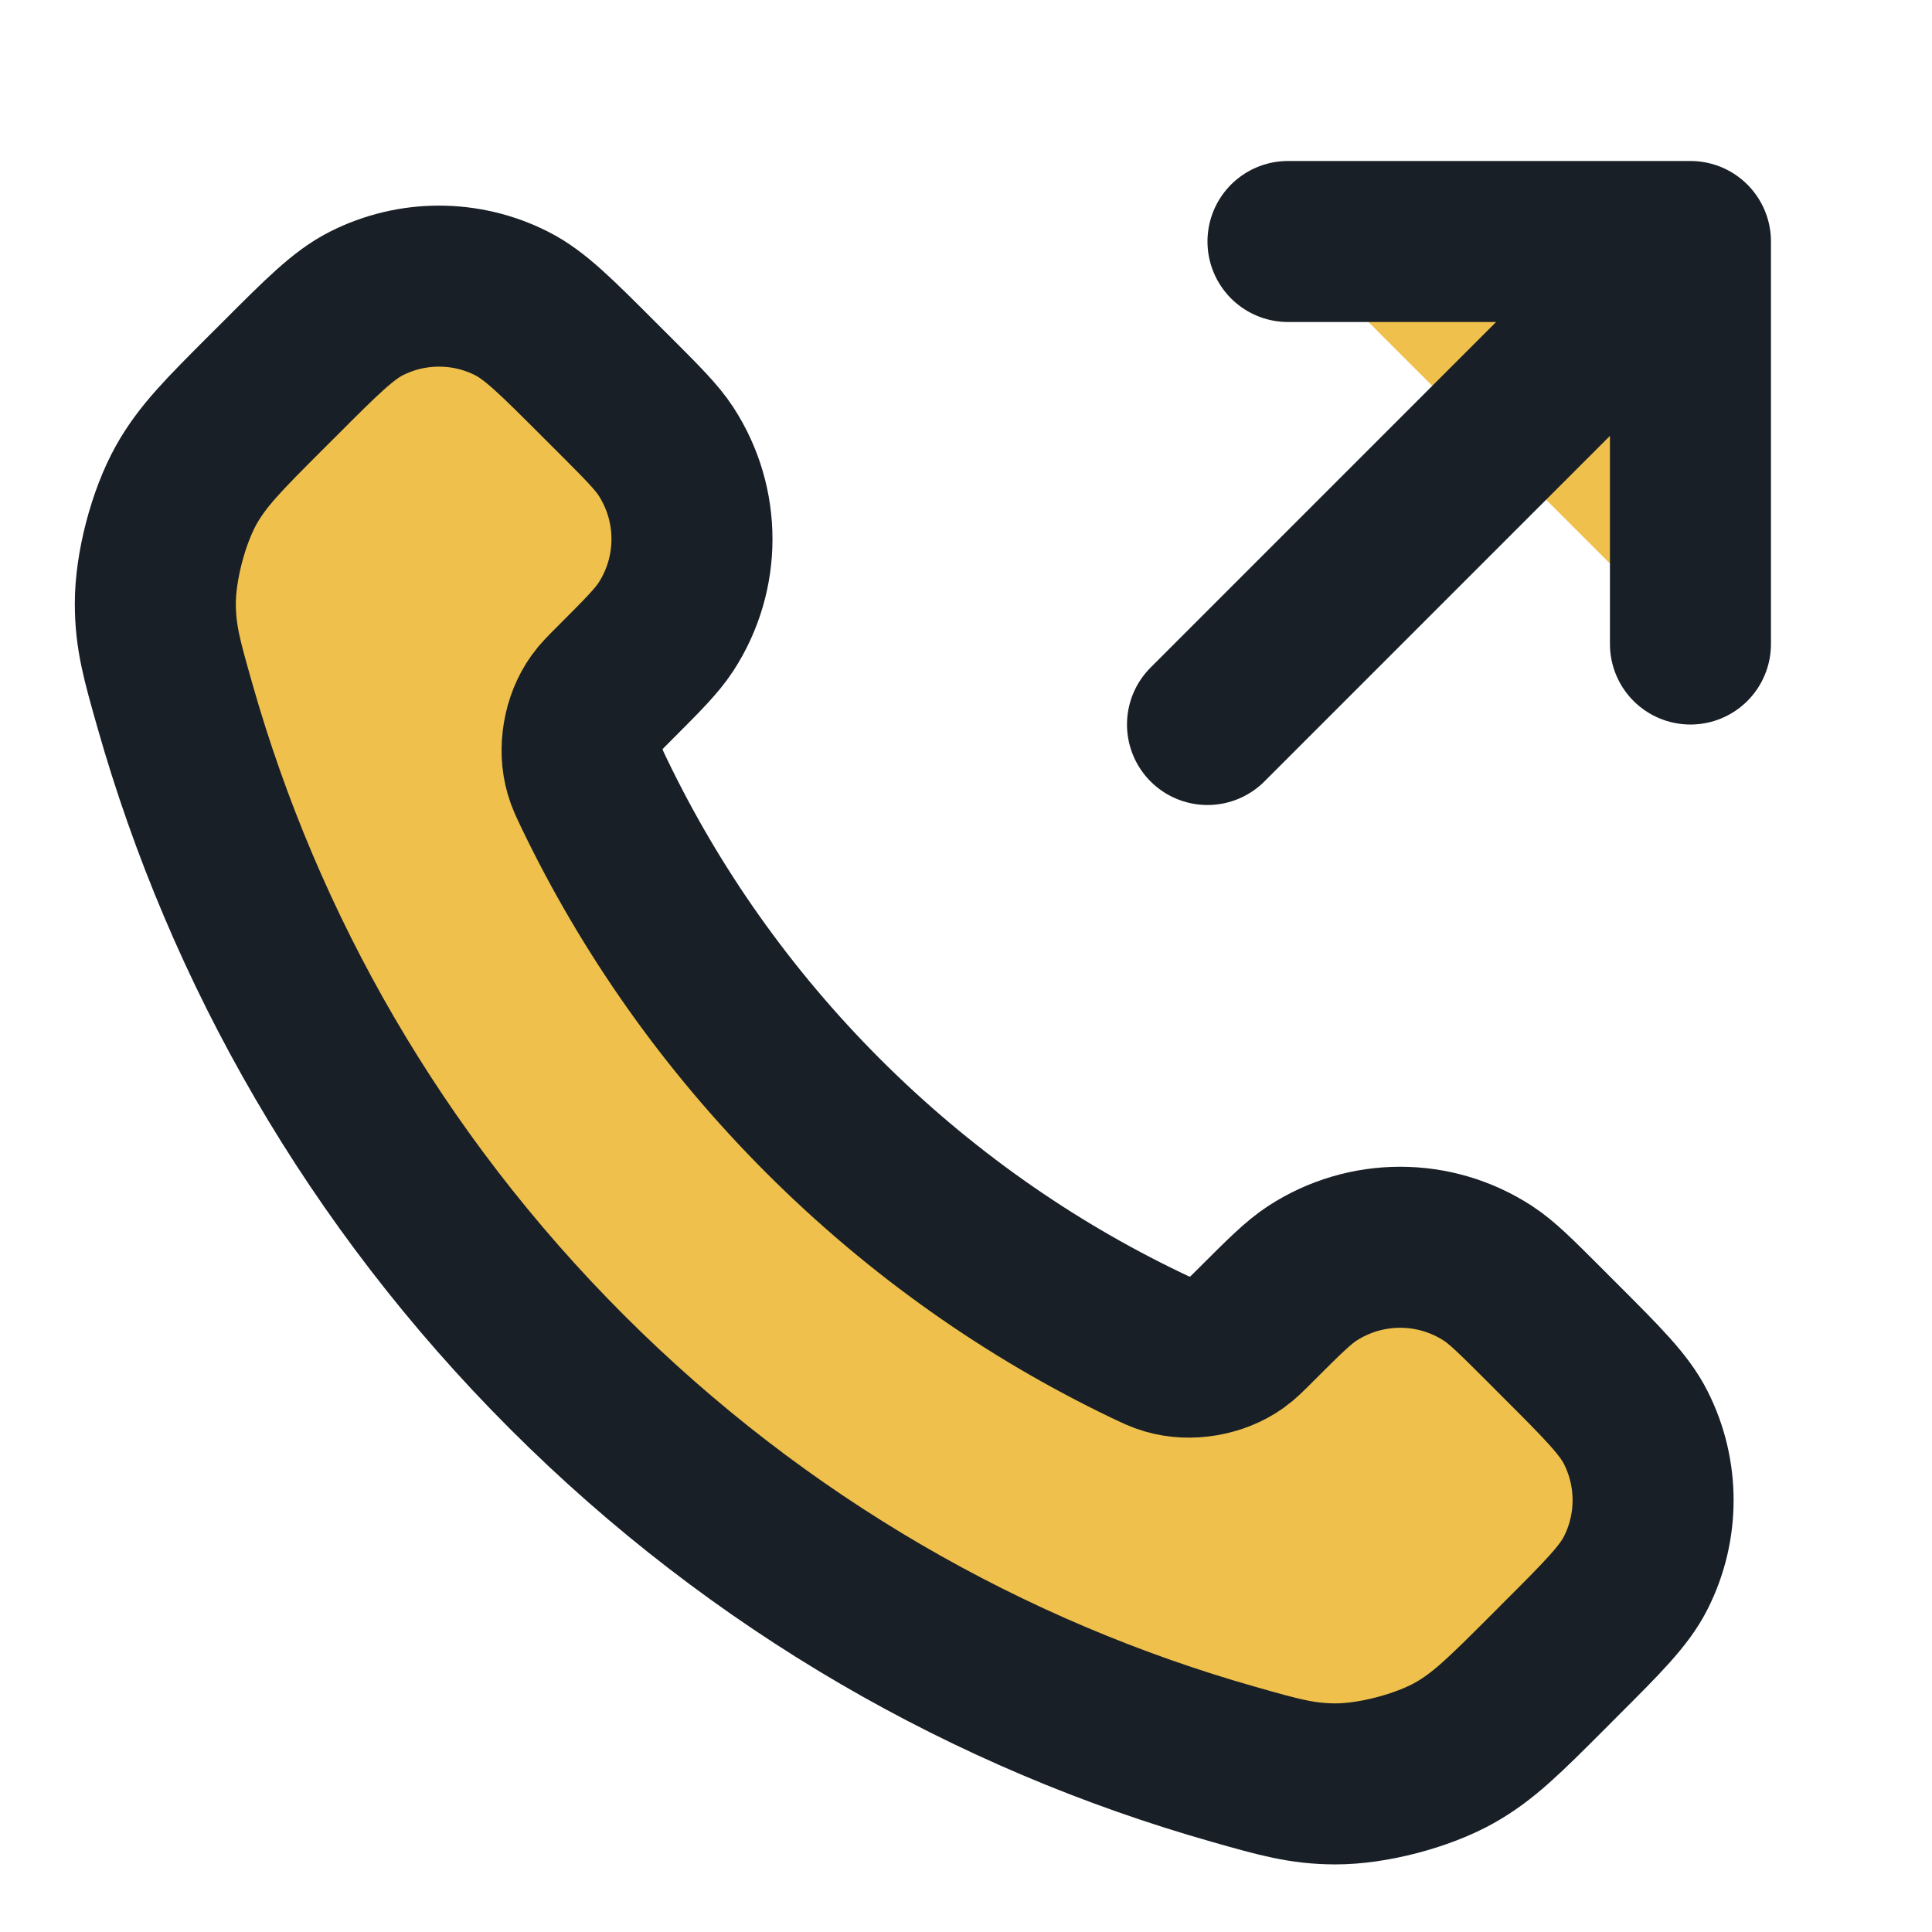
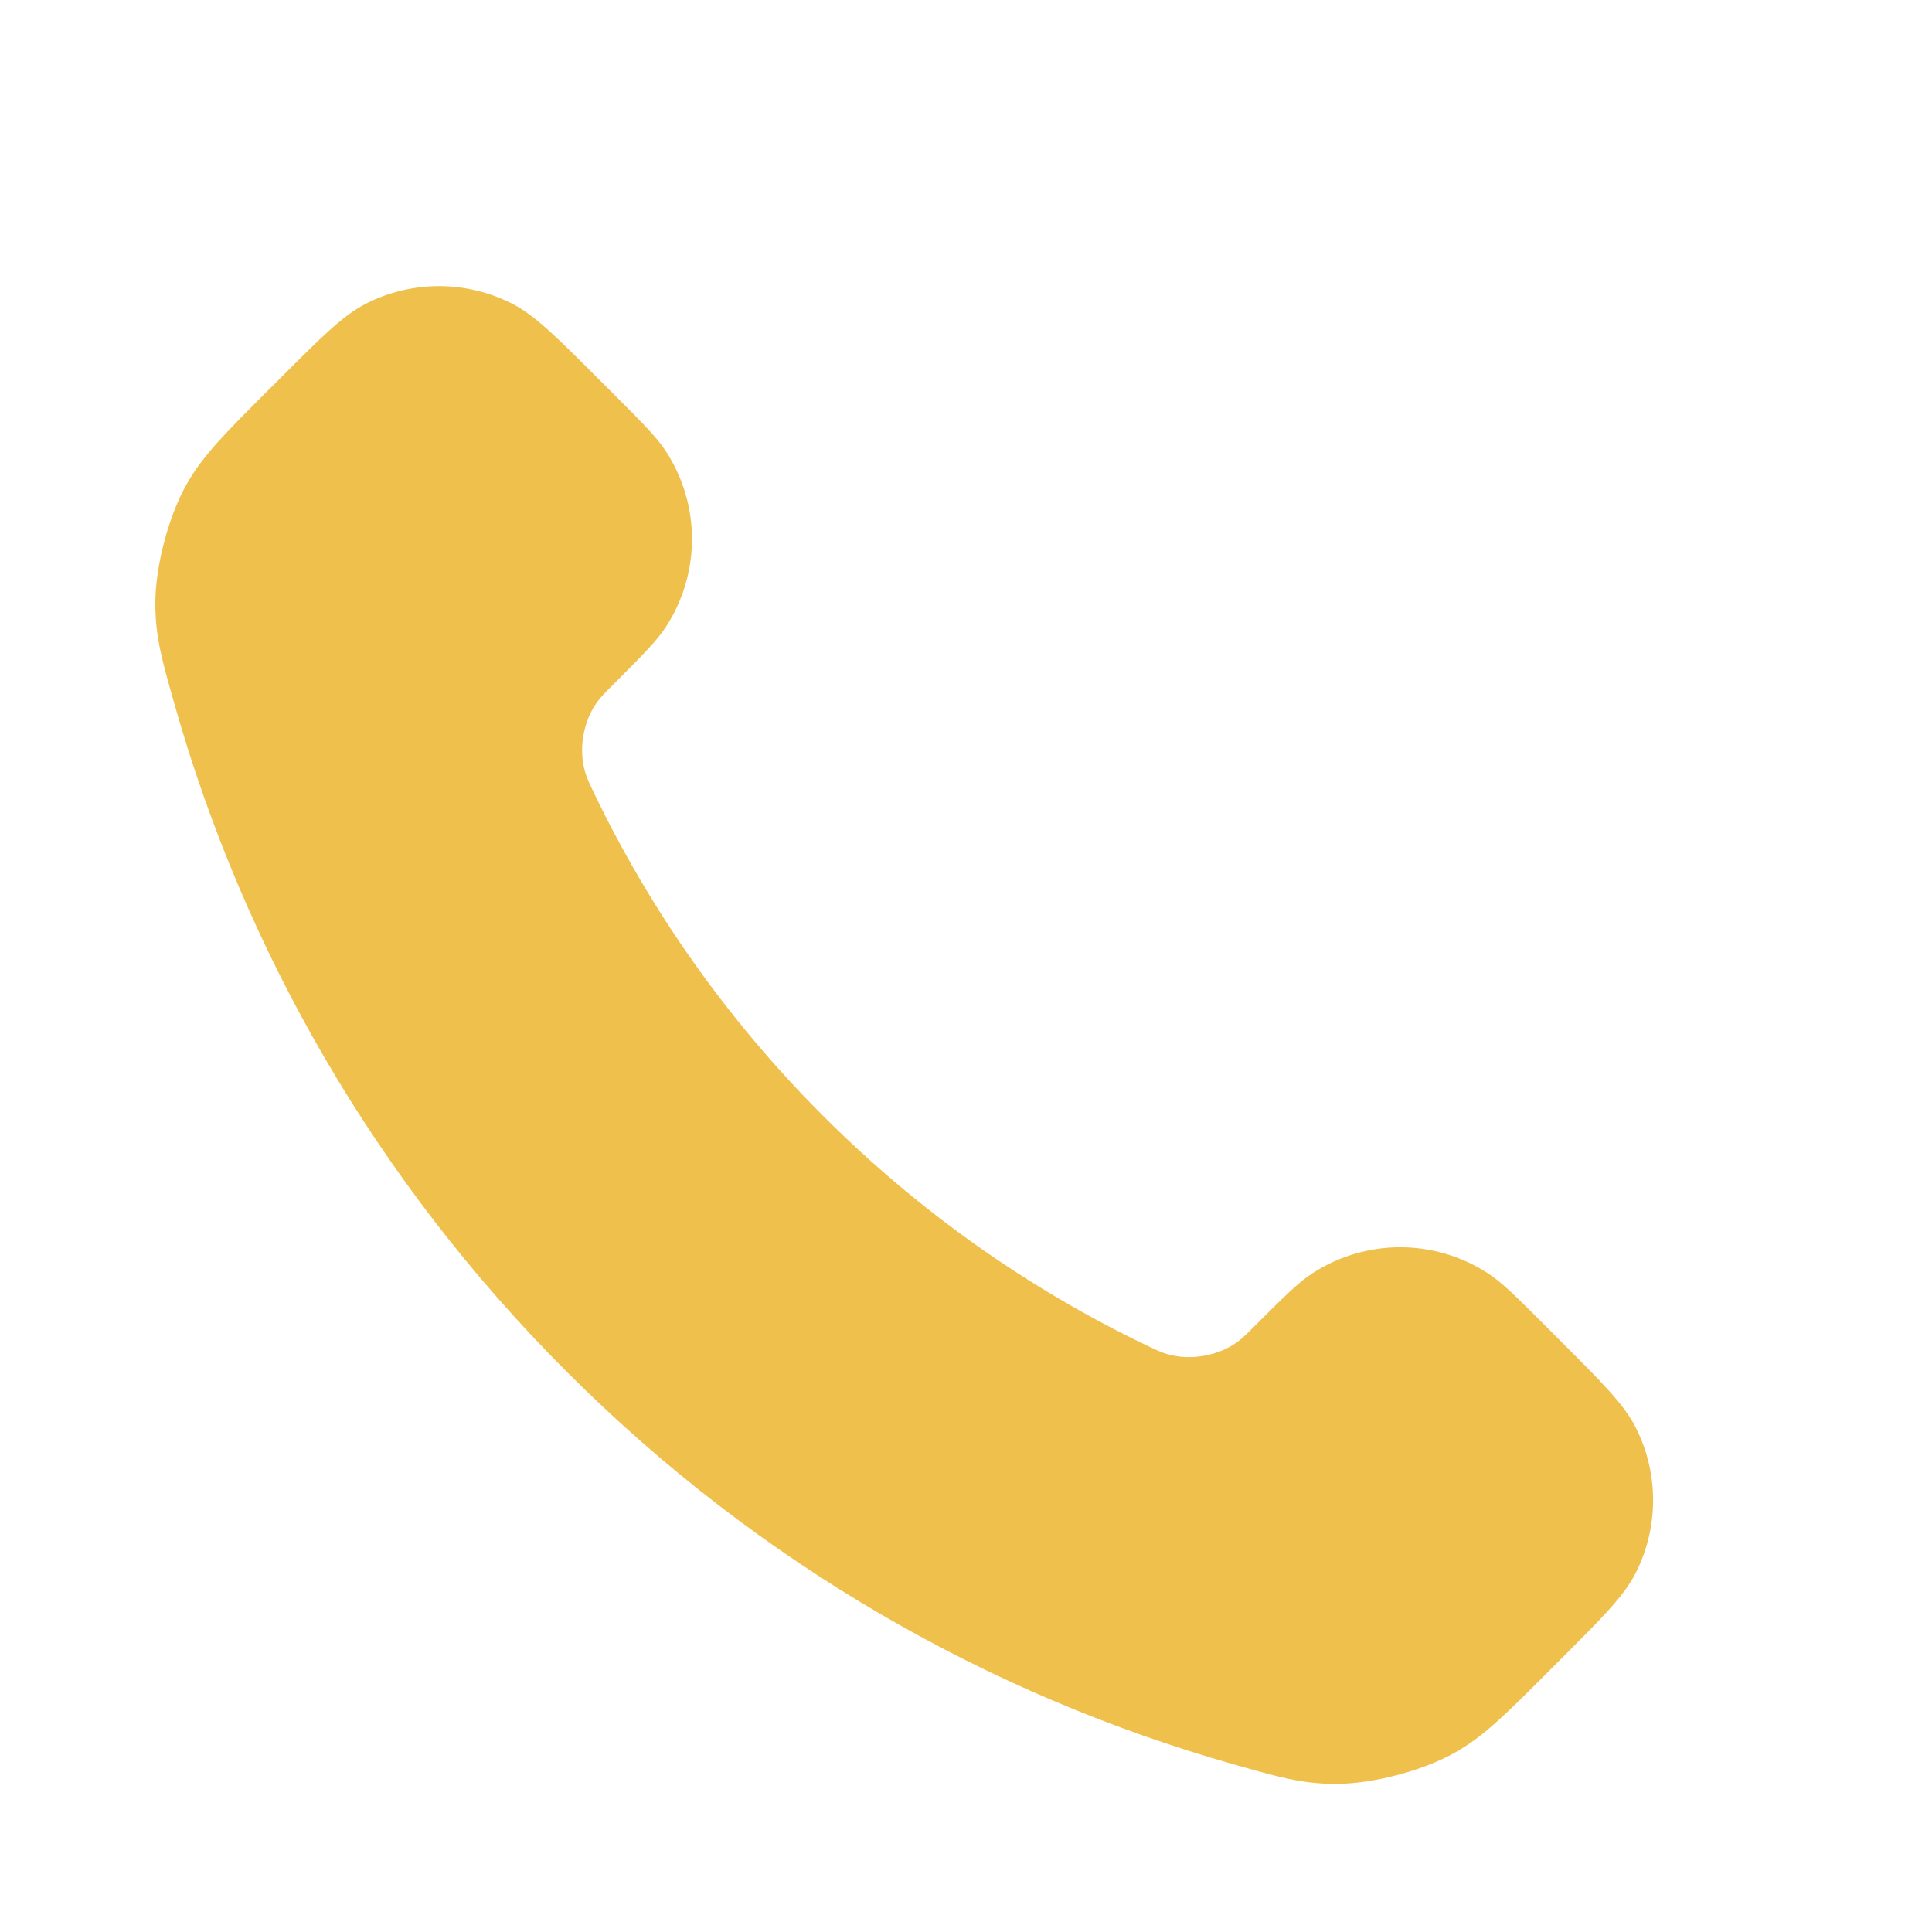
<svg xmlns="http://www.w3.org/2000/svg" width="38" height="38" viewBox="0 0 38 38" fill="none">
-   <path d="M33.249 12.667V4.75H25.333" fill="#EFC04B" />
  <path d="M11.685 15.601C12.787 17.896 14.29 20.047 16.192 21.95C18.095 23.852 20.246 25.355 22.541 26.457C22.739 26.551 22.837 26.599 22.962 26.635C23.406 26.765 23.951 26.672 24.327 26.402C24.433 26.327 24.523 26.236 24.704 26.055C25.258 25.502 25.535 25.225 25.813 25.044C26.863 24.362 28.216 24.361 29.265 25.044C29.544 25.225 29.82 25.502 30.374 26.055L30.682 26.364C31.524 27.205 31.945 27.626 32.173 28.078C32.628 28.976 32.628 30.038 32.173 30.936C31.945 31.388 31.524 31.809 30.682 32.65L30.433 32.9C29.594 33.739 29.175 34.158 28.605 34.478C27.972 34.833 26.99 35.089 26.264 35.087C25.611 35.085 25.164 34.958 24.27 34.704C19.467 33.341 14.935 30.769 11.154 26.988C7.373 23.207 4.801 18.675 3.438 13.872C3.184 12.978 3.057 12.531 3.055 11.878C3.053 11.152 3.309 10.17 3.664 9.537C3.984 8.967 4.404 8.548 5.242 7.709L5.492 7.46C6.333 6.618 6.754 6.197 7.206 5.969C8.104 5.514 9.166 5.514 10.064 5.969C10.516 6.197 10.937 6.618 11.778 7.46L12.087 7.768C12.64 8.322 12.917 8.599 13.098 8.877C13.781 9.926 13.781 11.28 13.098 12.329C12.917 12.607 12.64 12.884 12.087 13.438C11.906 13.619 11.815 13.709 11.74 13.815C11.47 14.191 11.377 14.736 11.507 15.18C11.543 15.305 11.591 15.403 11.685 15.601Z" fill="#EFC04B" />
-   <path d="M33.249 12.667V4.75M33.249 4.75H25.333M33.249 4.75L23.75 14.25M16.192 21.95C14.29 20.047 12.787 17.896 11.685 15.601C11.591 15.403 11.543 15.305 11.507 15.18C11.377 14.736 11.47 14.191 11.74 13.815C11.815 13.709 11.906 13.619 12.087 13.438C12.64 12.884 12.917 12.607 13.098 12.329C13.781 11.28 13.781 9.926 13.098 8.877C12.917 8.599 12.64 8.322 12.087 7.768L11.778 7.46C10.937 6.618 10.516 6.197 10.064 5.969C9.166 5.514 8.104 5.514 7.206 5.969C6.754 6.197 6.333 6.618 5.492 7.46L5.242 7.709C4.404 8.548 3.984 8.967 3.664 9.537C3.309 10.17 3.053 11.152 3.055 11.878C3.057 12.531 3.184 12.978 3.438 13.872C4.801 18.675 7.373 23.207 11.154 26.988C14.935 30.769 19.467 33.341 24.27 34.704C25.164 34.958 25.611 35.085 26.264 35.087C26.99 35.089 27.972 34.833 28.605 34.478C29.175 34.158 29.594 33.739 30.433 32.9L30.682 32.65C31.524 31.809 31.945 31.388 32.173 30.936C32.628 30.038 32.628 28.976 32.173 28.078C31.945 27.626 31.524 27.205 30.682 26.364L30.374 26.055C29.82 25.502 29.544 25.225 29.265 25.044C28.216 24.361 26.863 24.362 25.813 25.044C25.535 25.225 25.258 25.502 24.704 26.055C24.523 26.236 24.433 26.327 24.327 26.402C23.951 26.672 23.406 26.765 22.962 26.635C22.837 26.599 22.739 26.551 22.541 26.457C20.246 25.355 18.095 23.852 16.192 21.95Z" stroke="#181F26" stroke-width="3.167" stroke-linecap="round" stroke-linejoin="round" />
</svg>